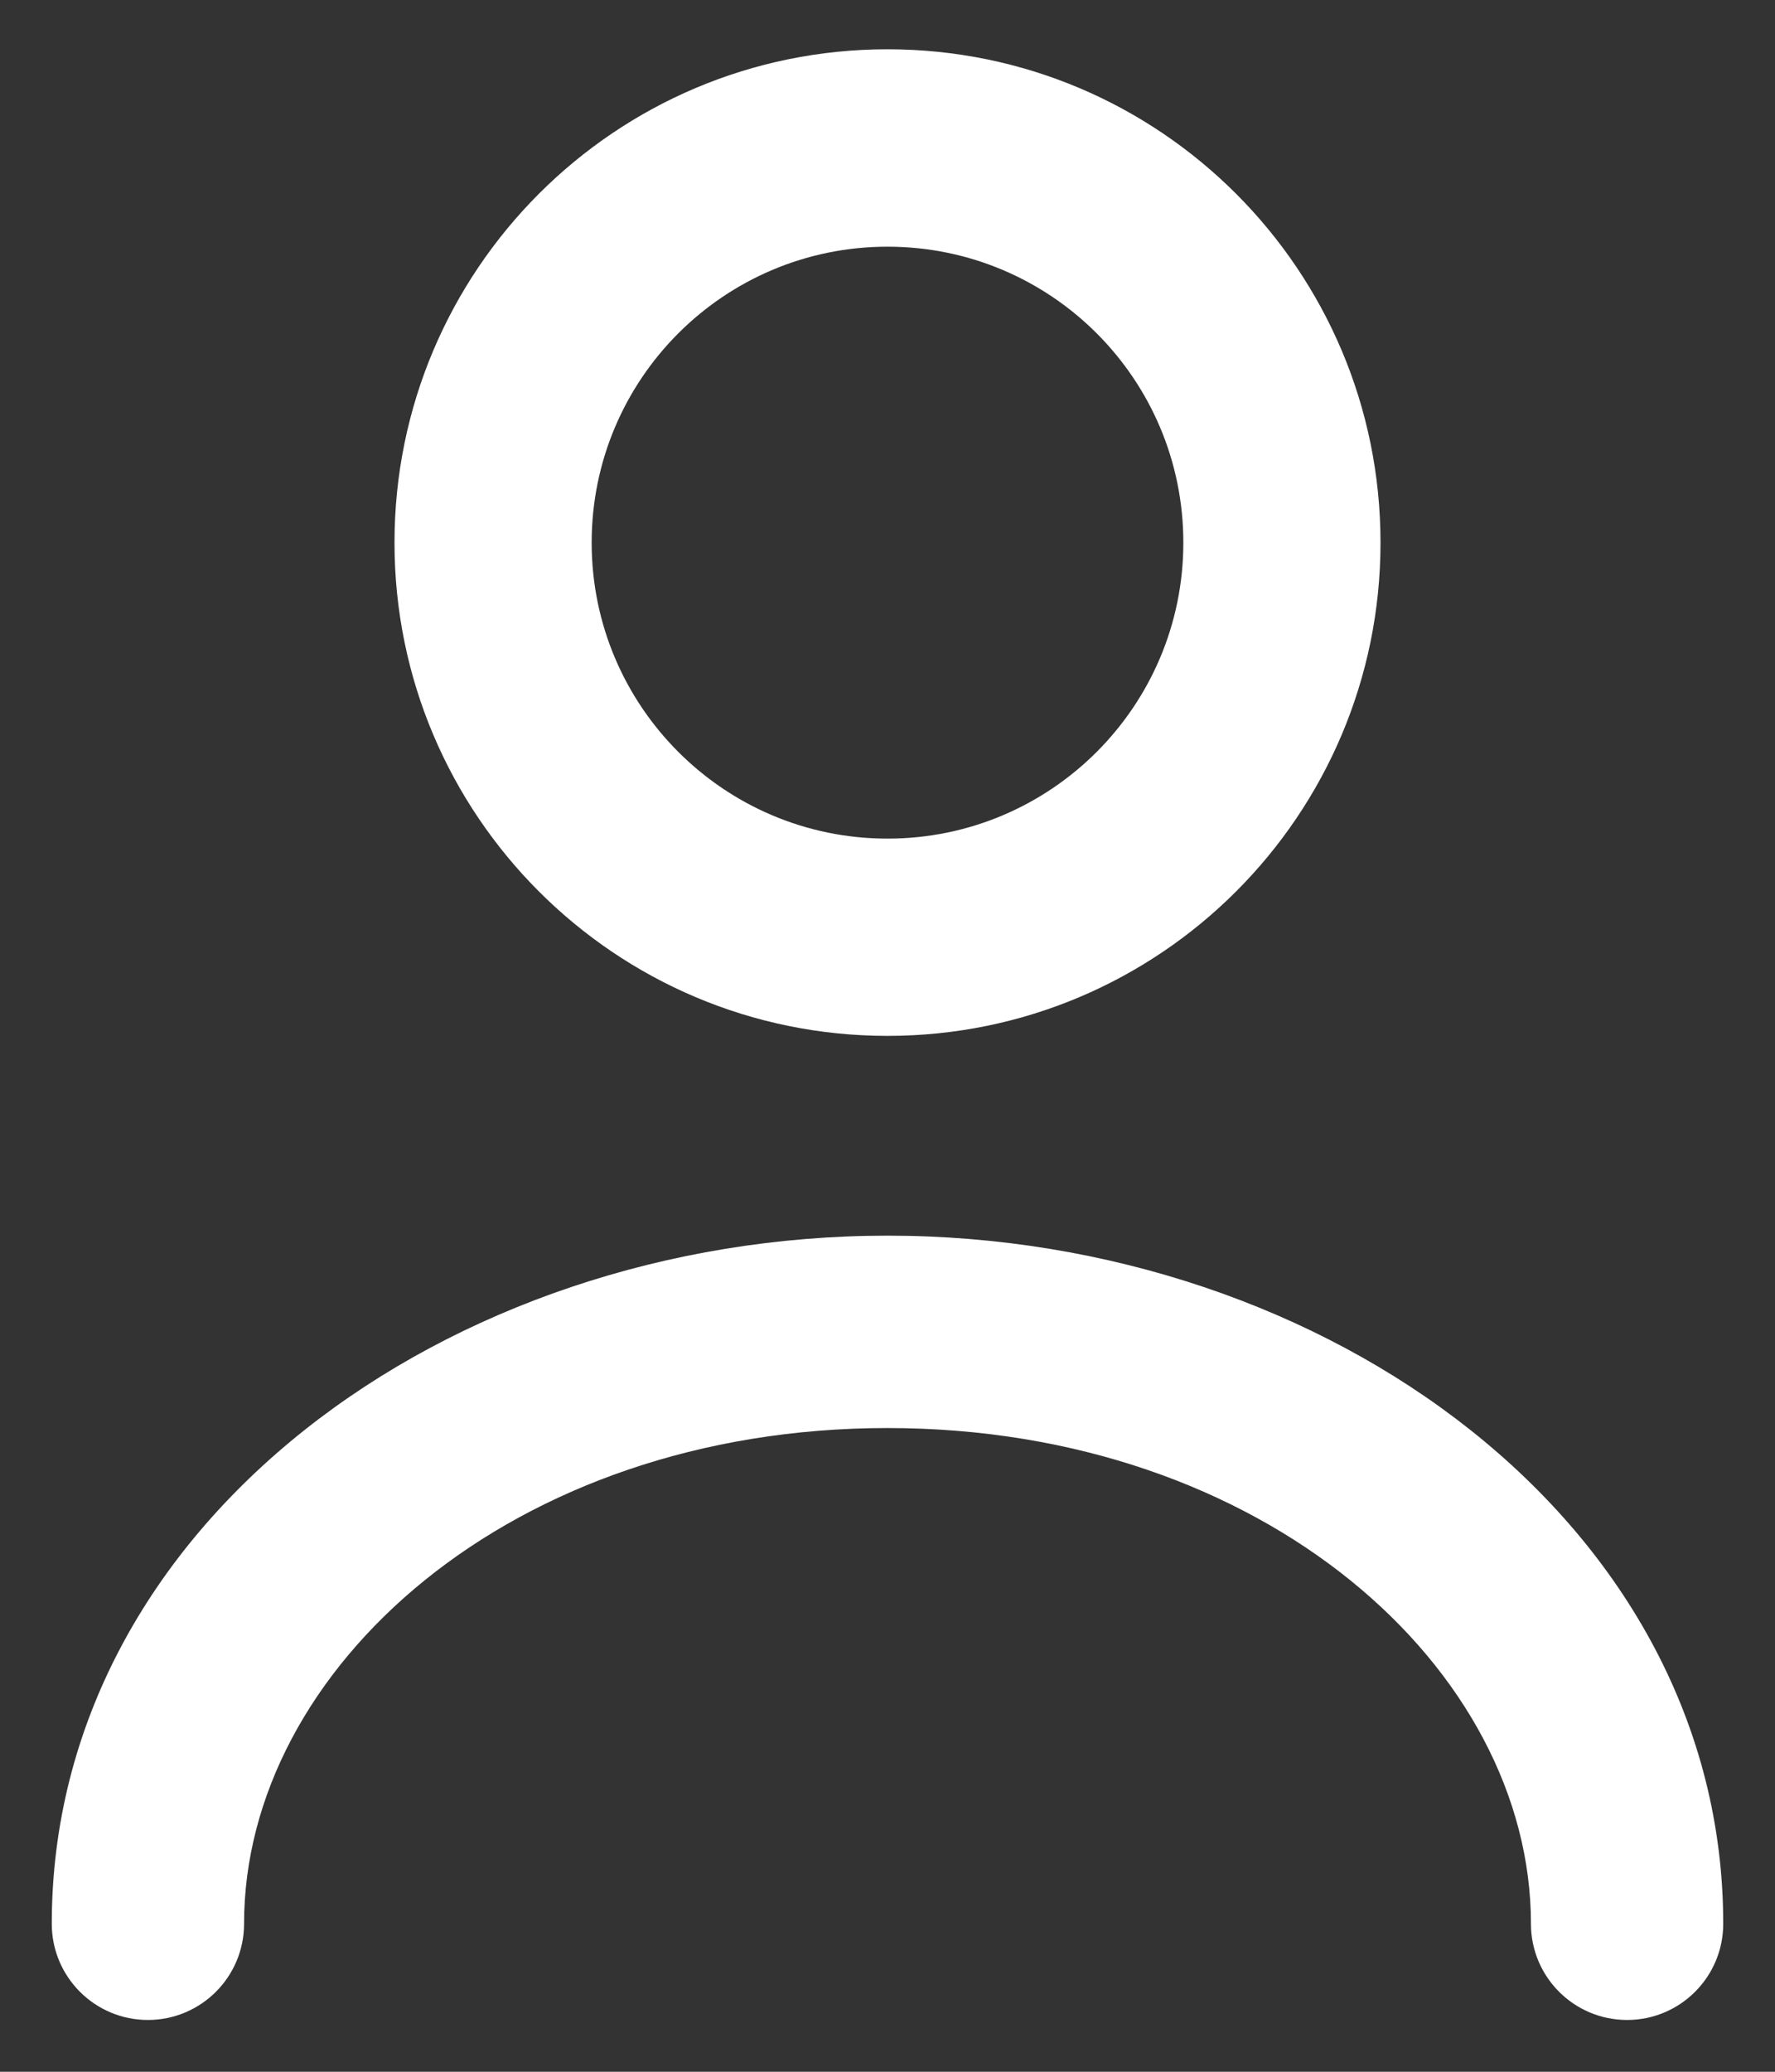
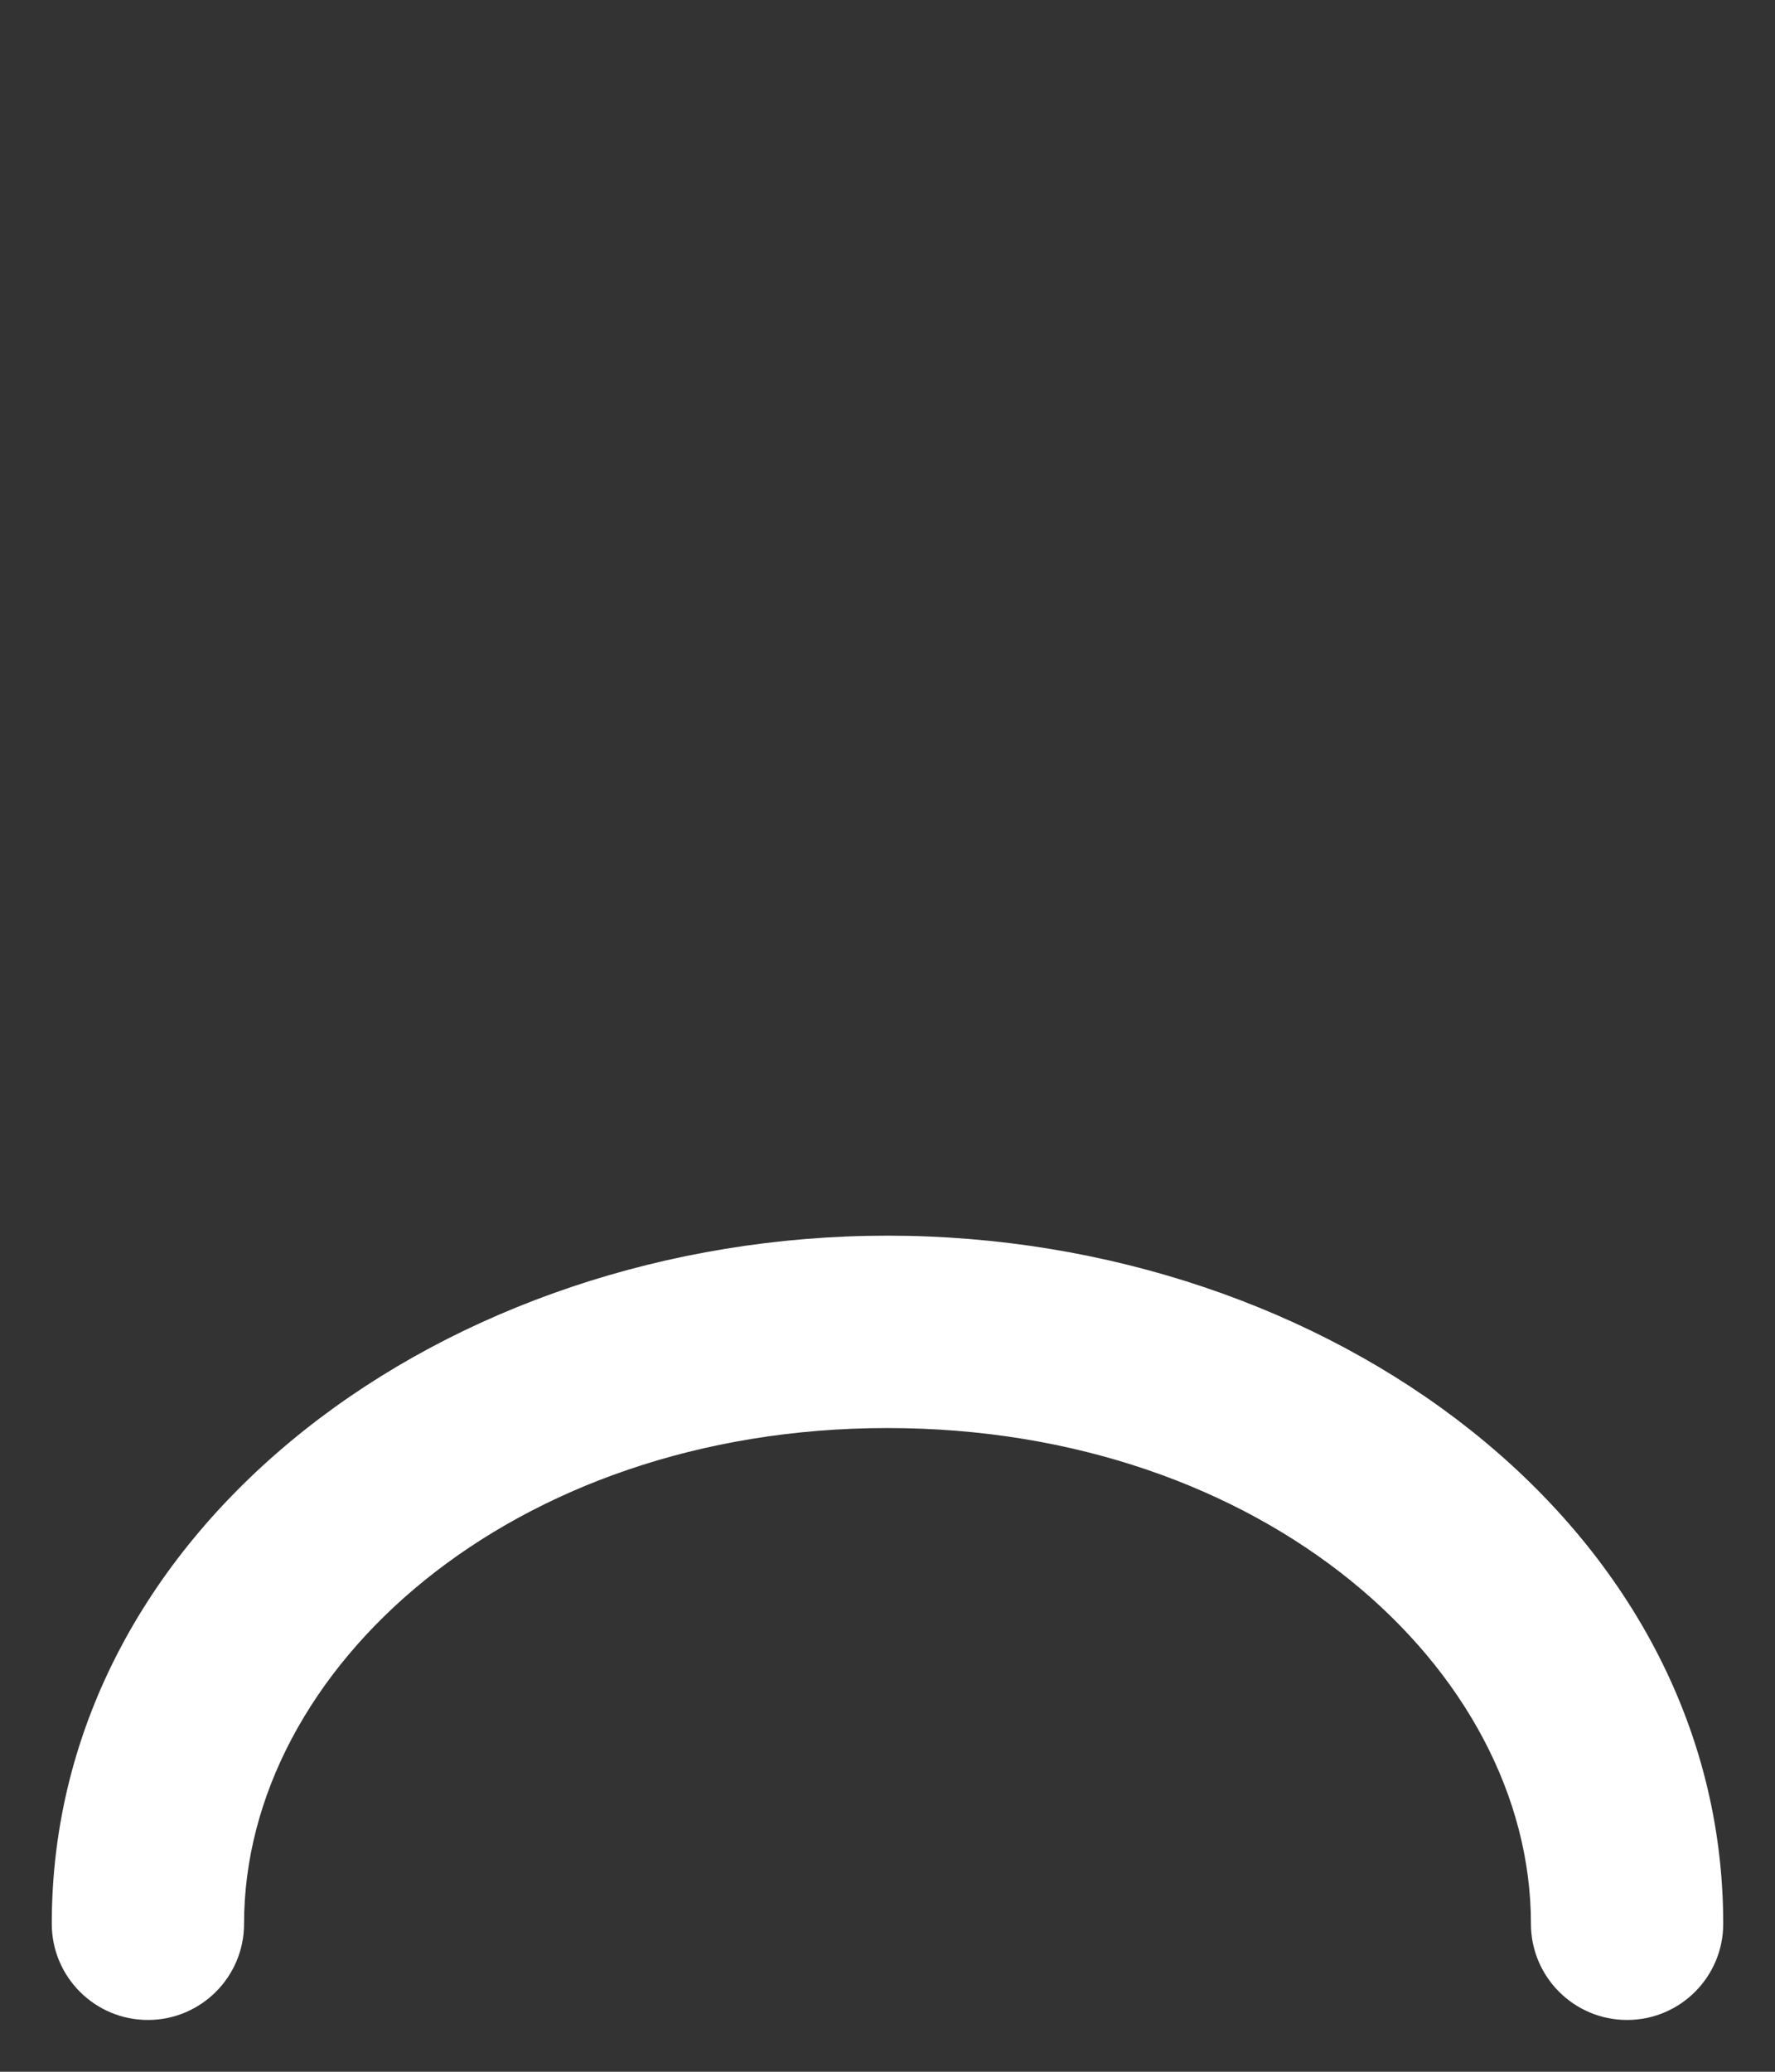
<svg xmlns="http://www.w3.org/2000/svg" width="12" height="14" viewBox="0 0 12 14" fill="none">
  <rect x="0" y="0" width="12" height="14" fill="#333333" stroke="none" />
  <path fill-rule="evenodd" clip-rule="evenodd" d="M6 9.65C3.455 9.65 1.65 11.278 1.65 13C1.65 13.359 1.359 13.65 1 13.65C0.641 13.65 0.35 13.359 0.35 13C0.35 10.304 3.022 8.35 6 8.35C8.978 8.35 11.65 10.304 11.65 13C11.65 13.359 11.359 13.65 11 13.65C10.641 13.65 10.35 13.359 10.35 13C10.35 11.278 8.545 9.65 6 9.65Z" fill="white" />
-   <path fill-rule="evenodd" clip-rule="evenodd" d="M6 1.667C4.895 1.667 4 2.562 4 3.667C4 4.771 4.895 5.667 6 5.667C7.105 5.667 8 4.771 8 3.667C8 2.562 7.105 1.667 6 1.667ZM2.667 3.667C2.667 1.826 4.159 0.333 6 0.333C7.841 0.333 9.333 1.826 9.333 3.667C9.333 5.508 7.841 7 6 7C4.159 7 2.667 5.508 2.667 3.667Z" fill="white" />
</svg>